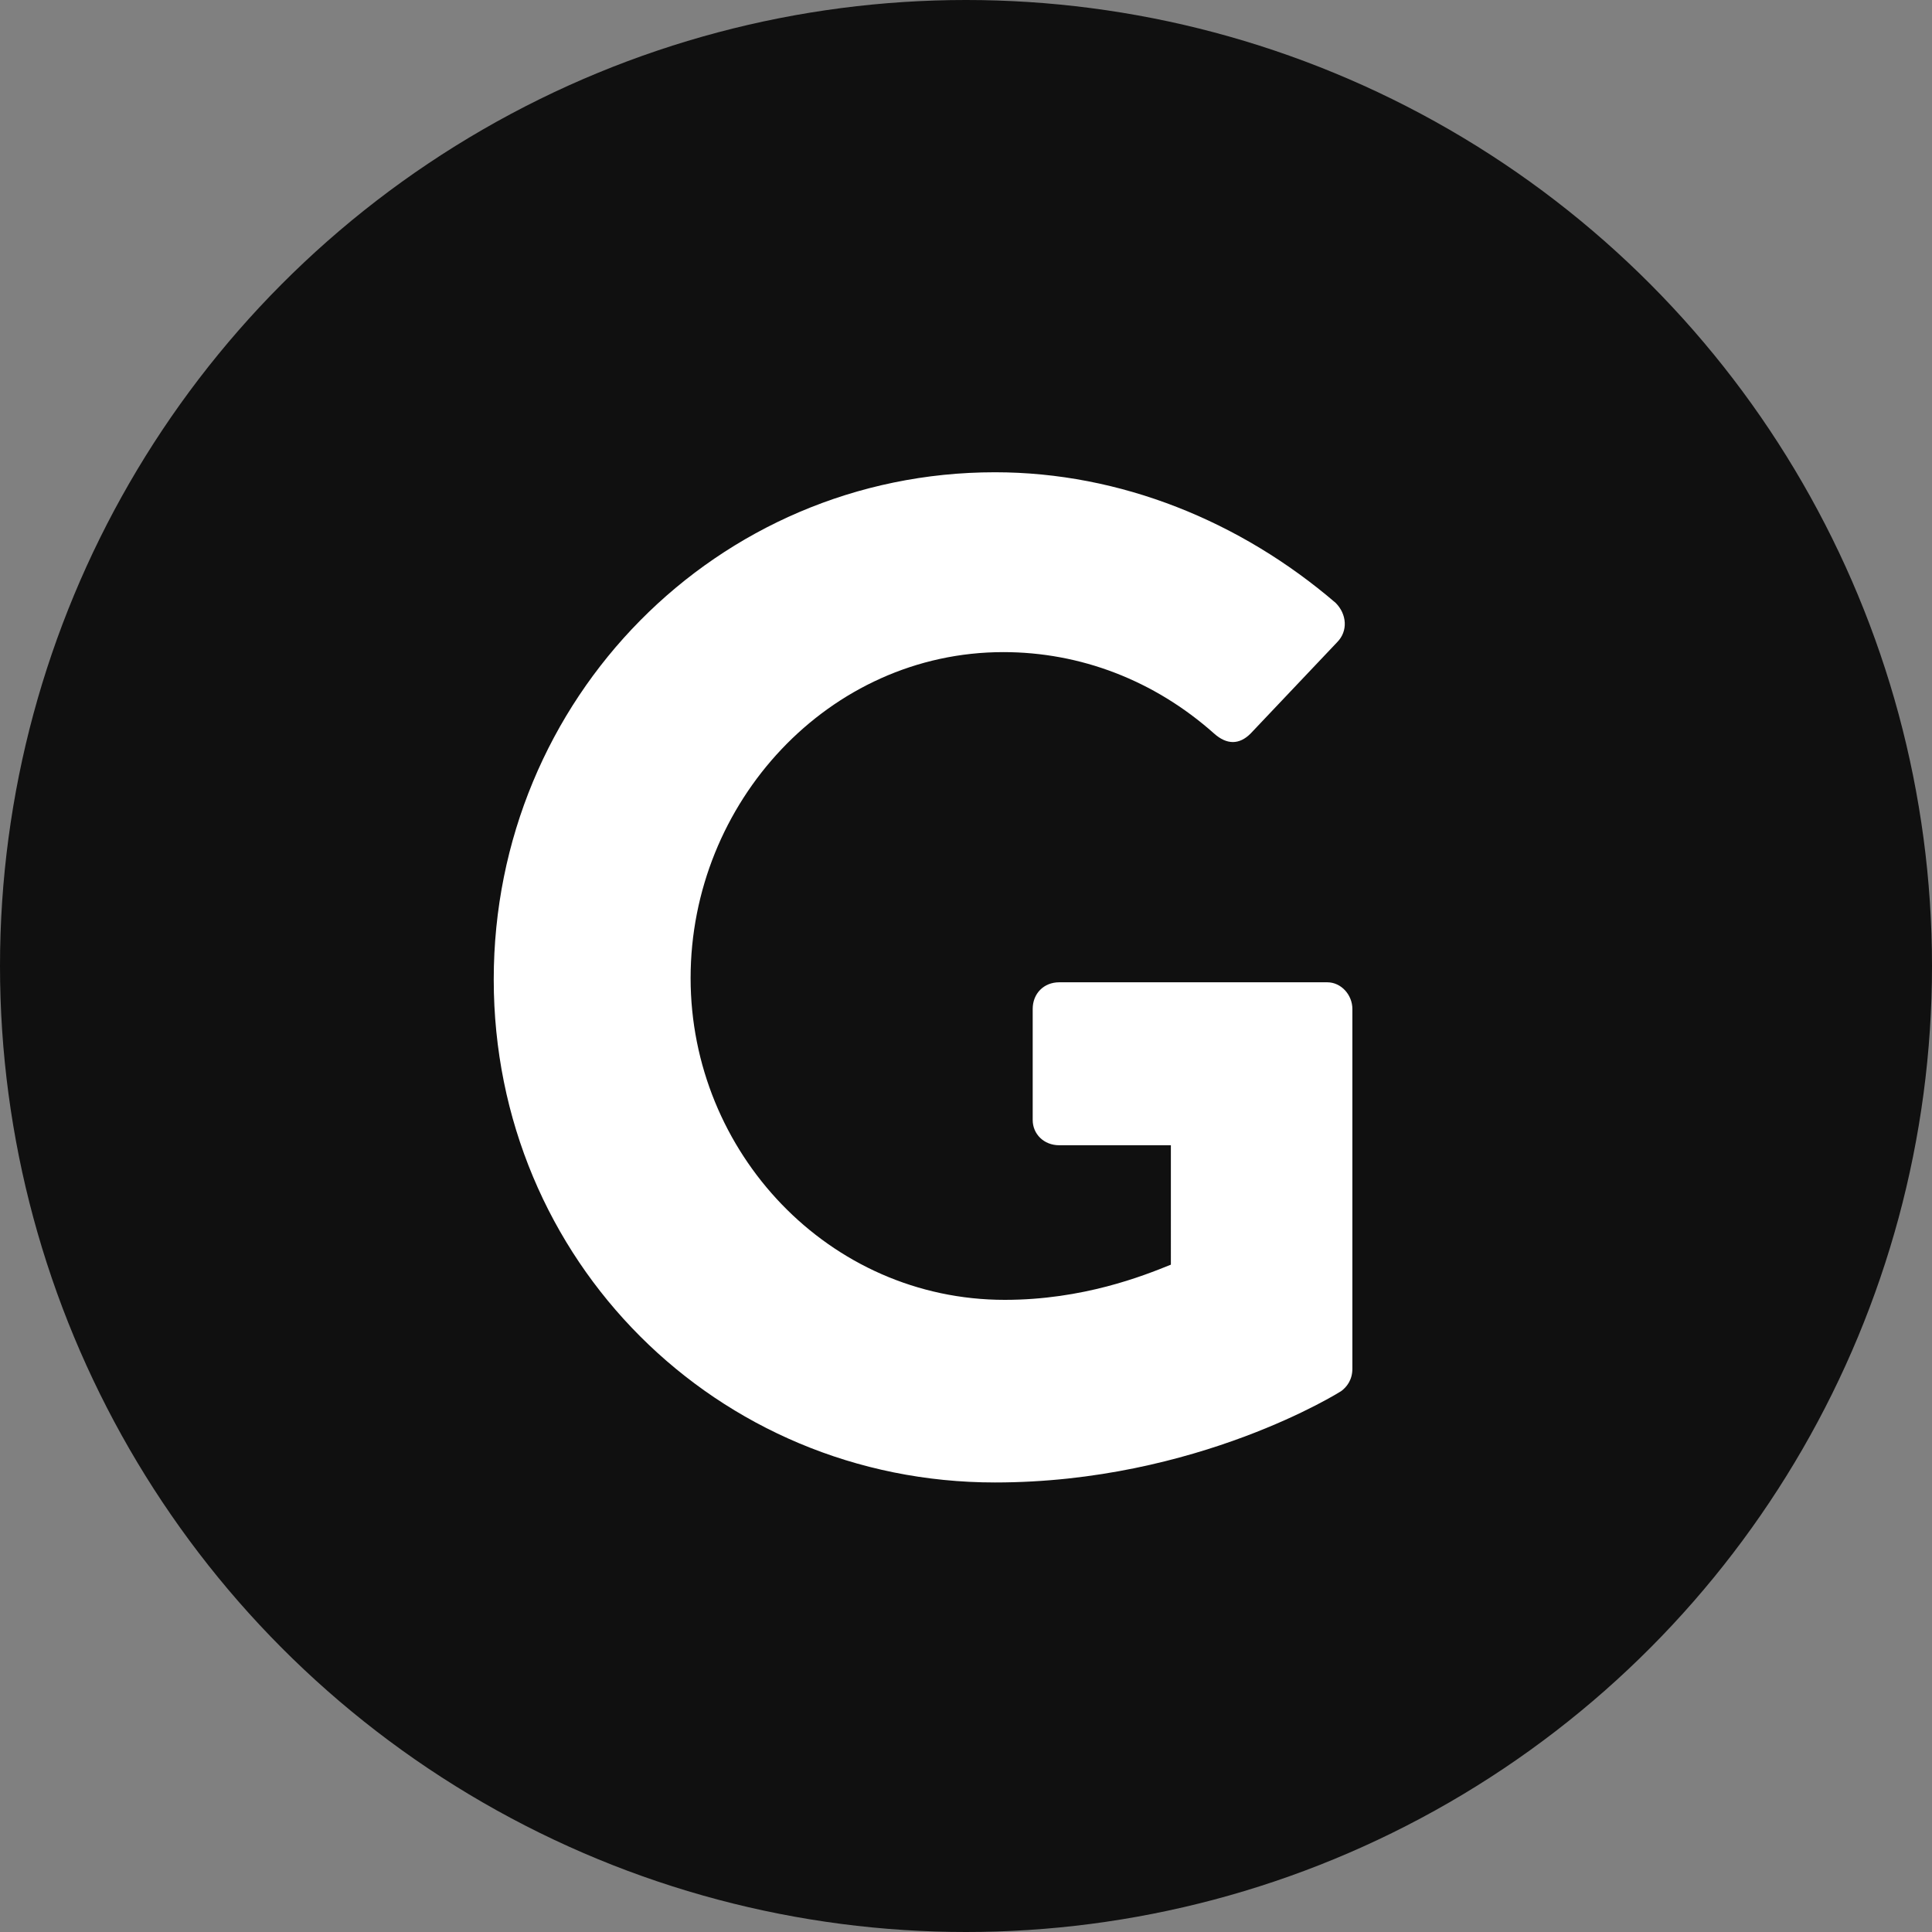
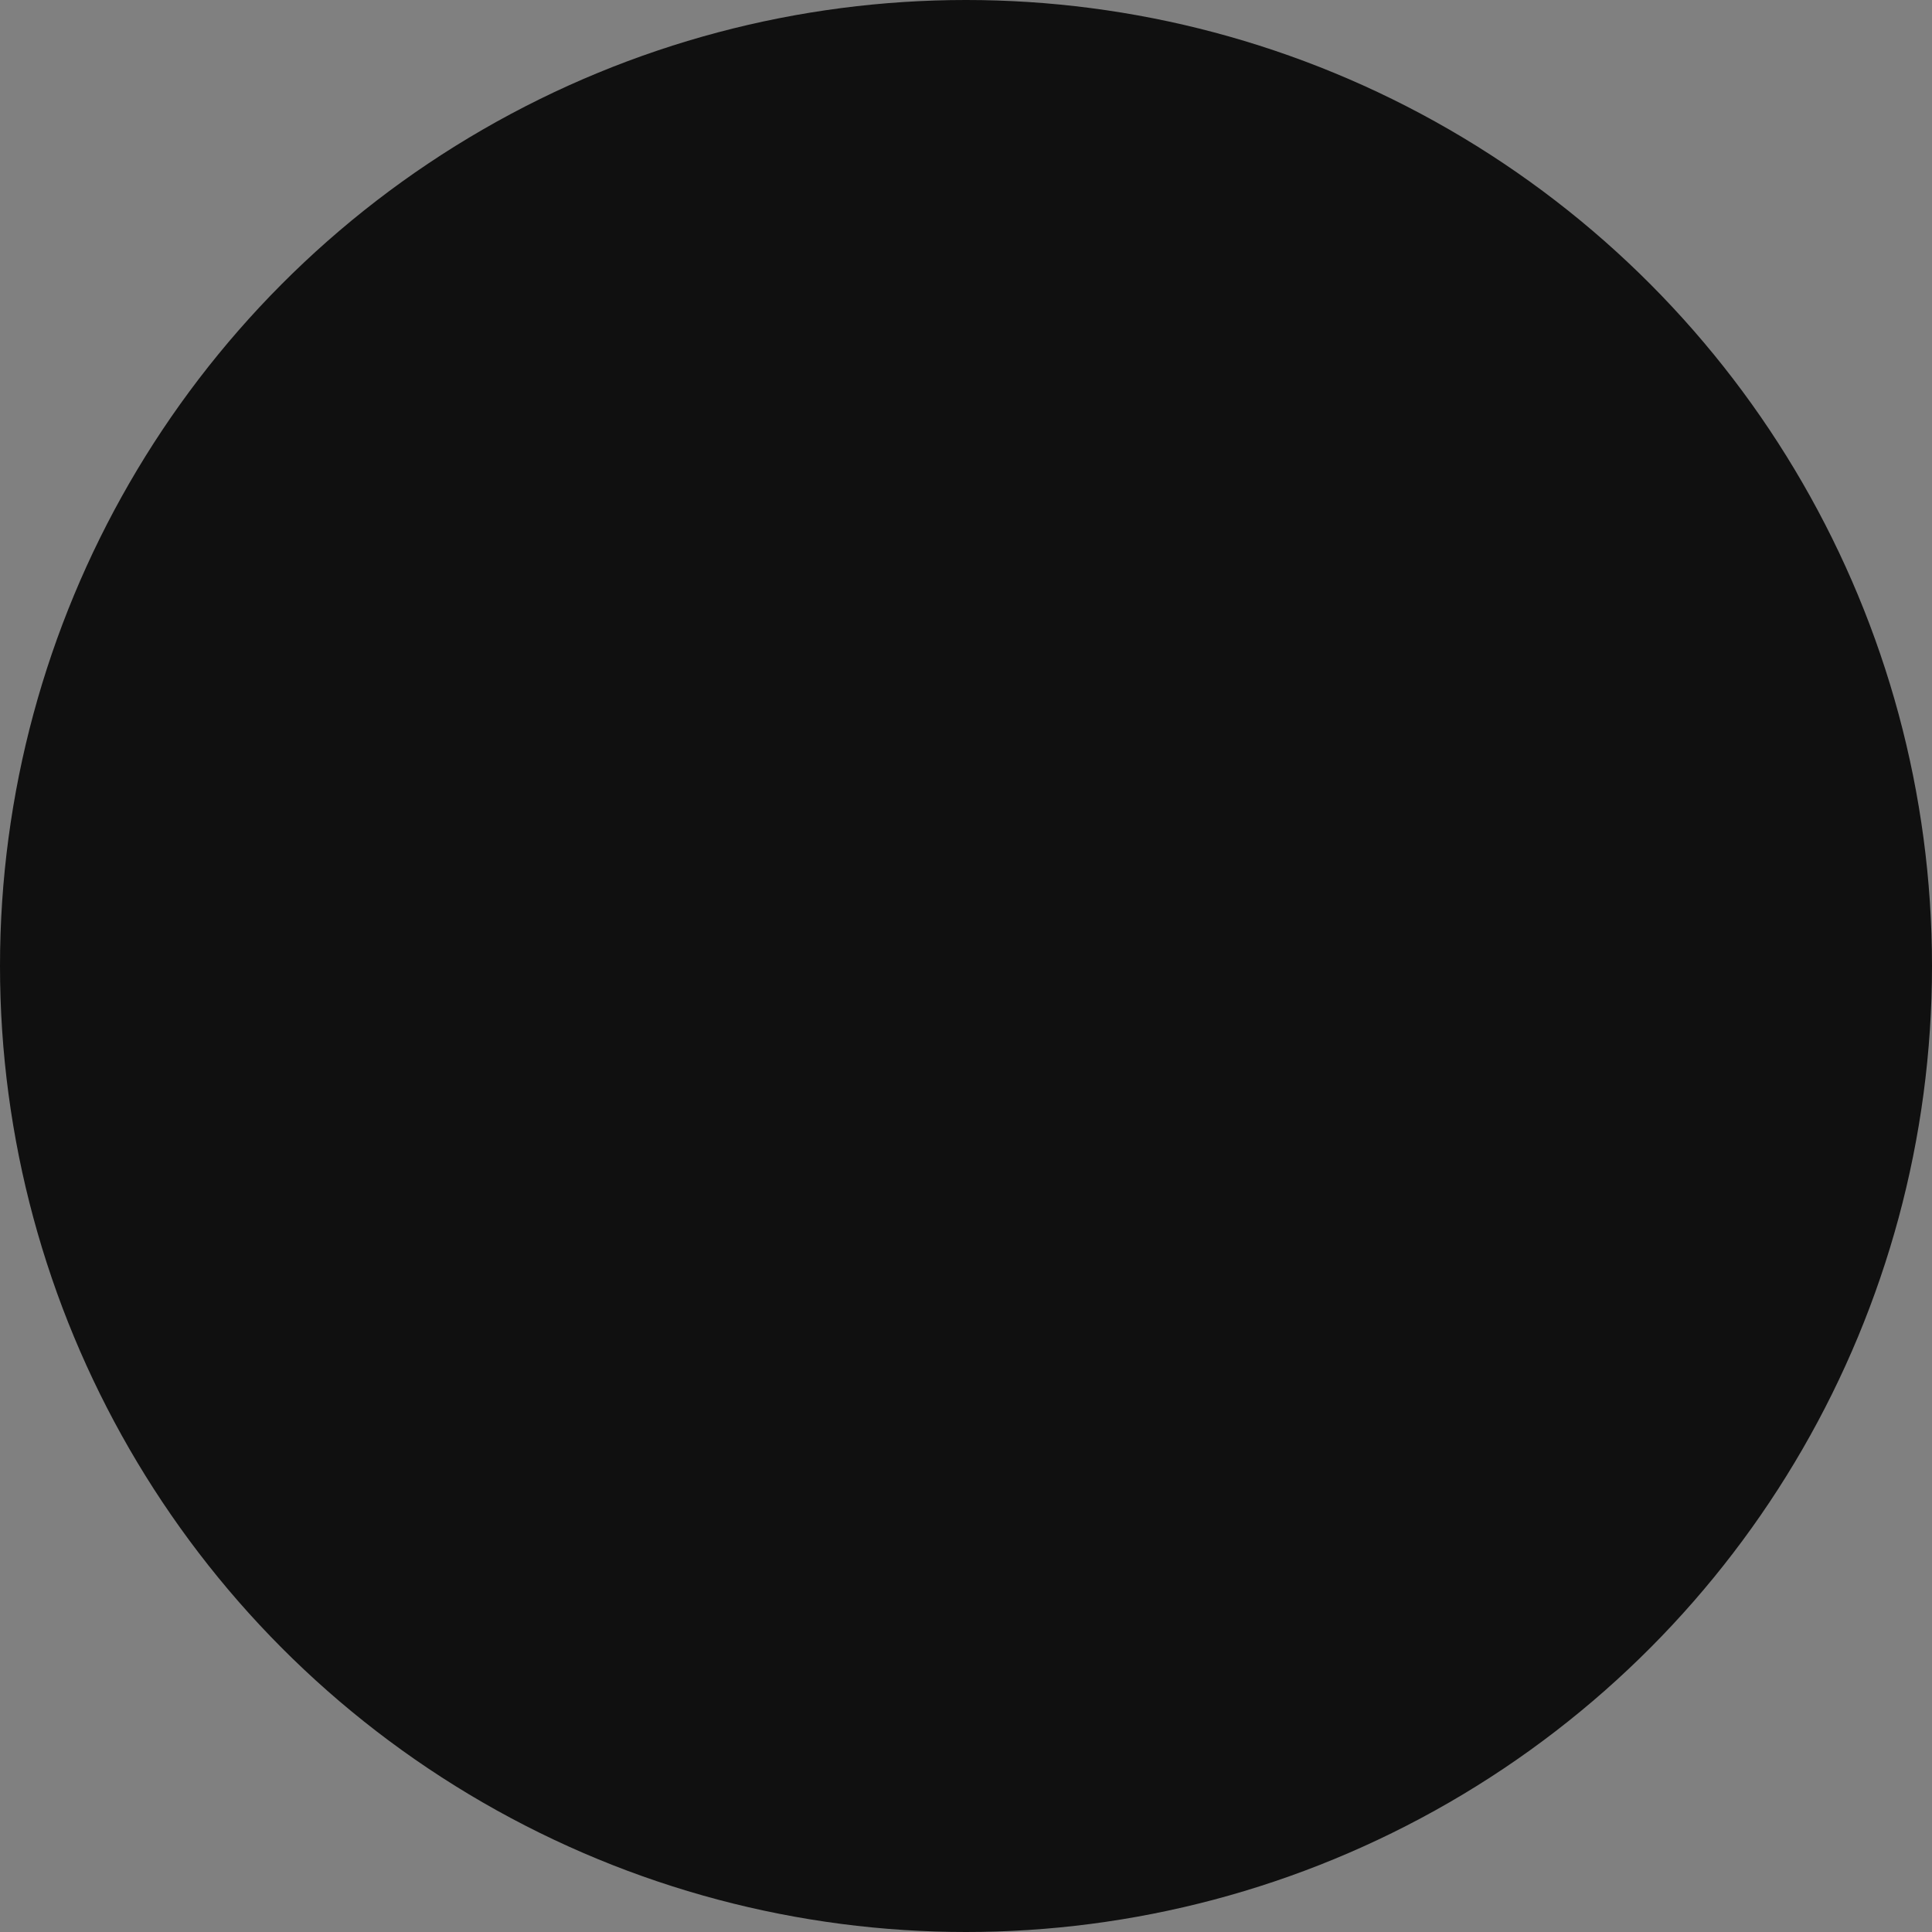
<svg xmlns="http://www.w3.org/2000/svg" width="90" height="90" fill-rule="evenodd">
  <rect width="100%" height="100%" fill="#808080" stroke="none" />
  <circle cx="45" cy="45" r="45" fill="#101010" />
-   <path fill="#fff" d="M46.349 22c5.854 0 11.449 2.289 15.872 6.086.519.523.586 1.31.066 1.833l-4.033 4.256c-.523.523-1.105.523-1.692 0-2.797-2.49-6.244-3.797-9.821-3.797-8.133 0-14.57 7.004-14.57 15.184 0 8.116 6.438 14.99 14.634 14.99 3.643 0 6.441-1.113 7.739-1.639V53.35h-5.202c-.716 0-1.235-.523-1.235-1.177v-5.171c0-.72.519-1.243 1.235-1.243h12.488c.649 0 1.169.587 1.169 1.243v16.756c0 .523-.26.851-.52 1.045 0 0-6.697 4.256-16.131 4.256C33.407 69.059 23 58.718 23 45.629S33.407 22 46.349 22" />
</svg>